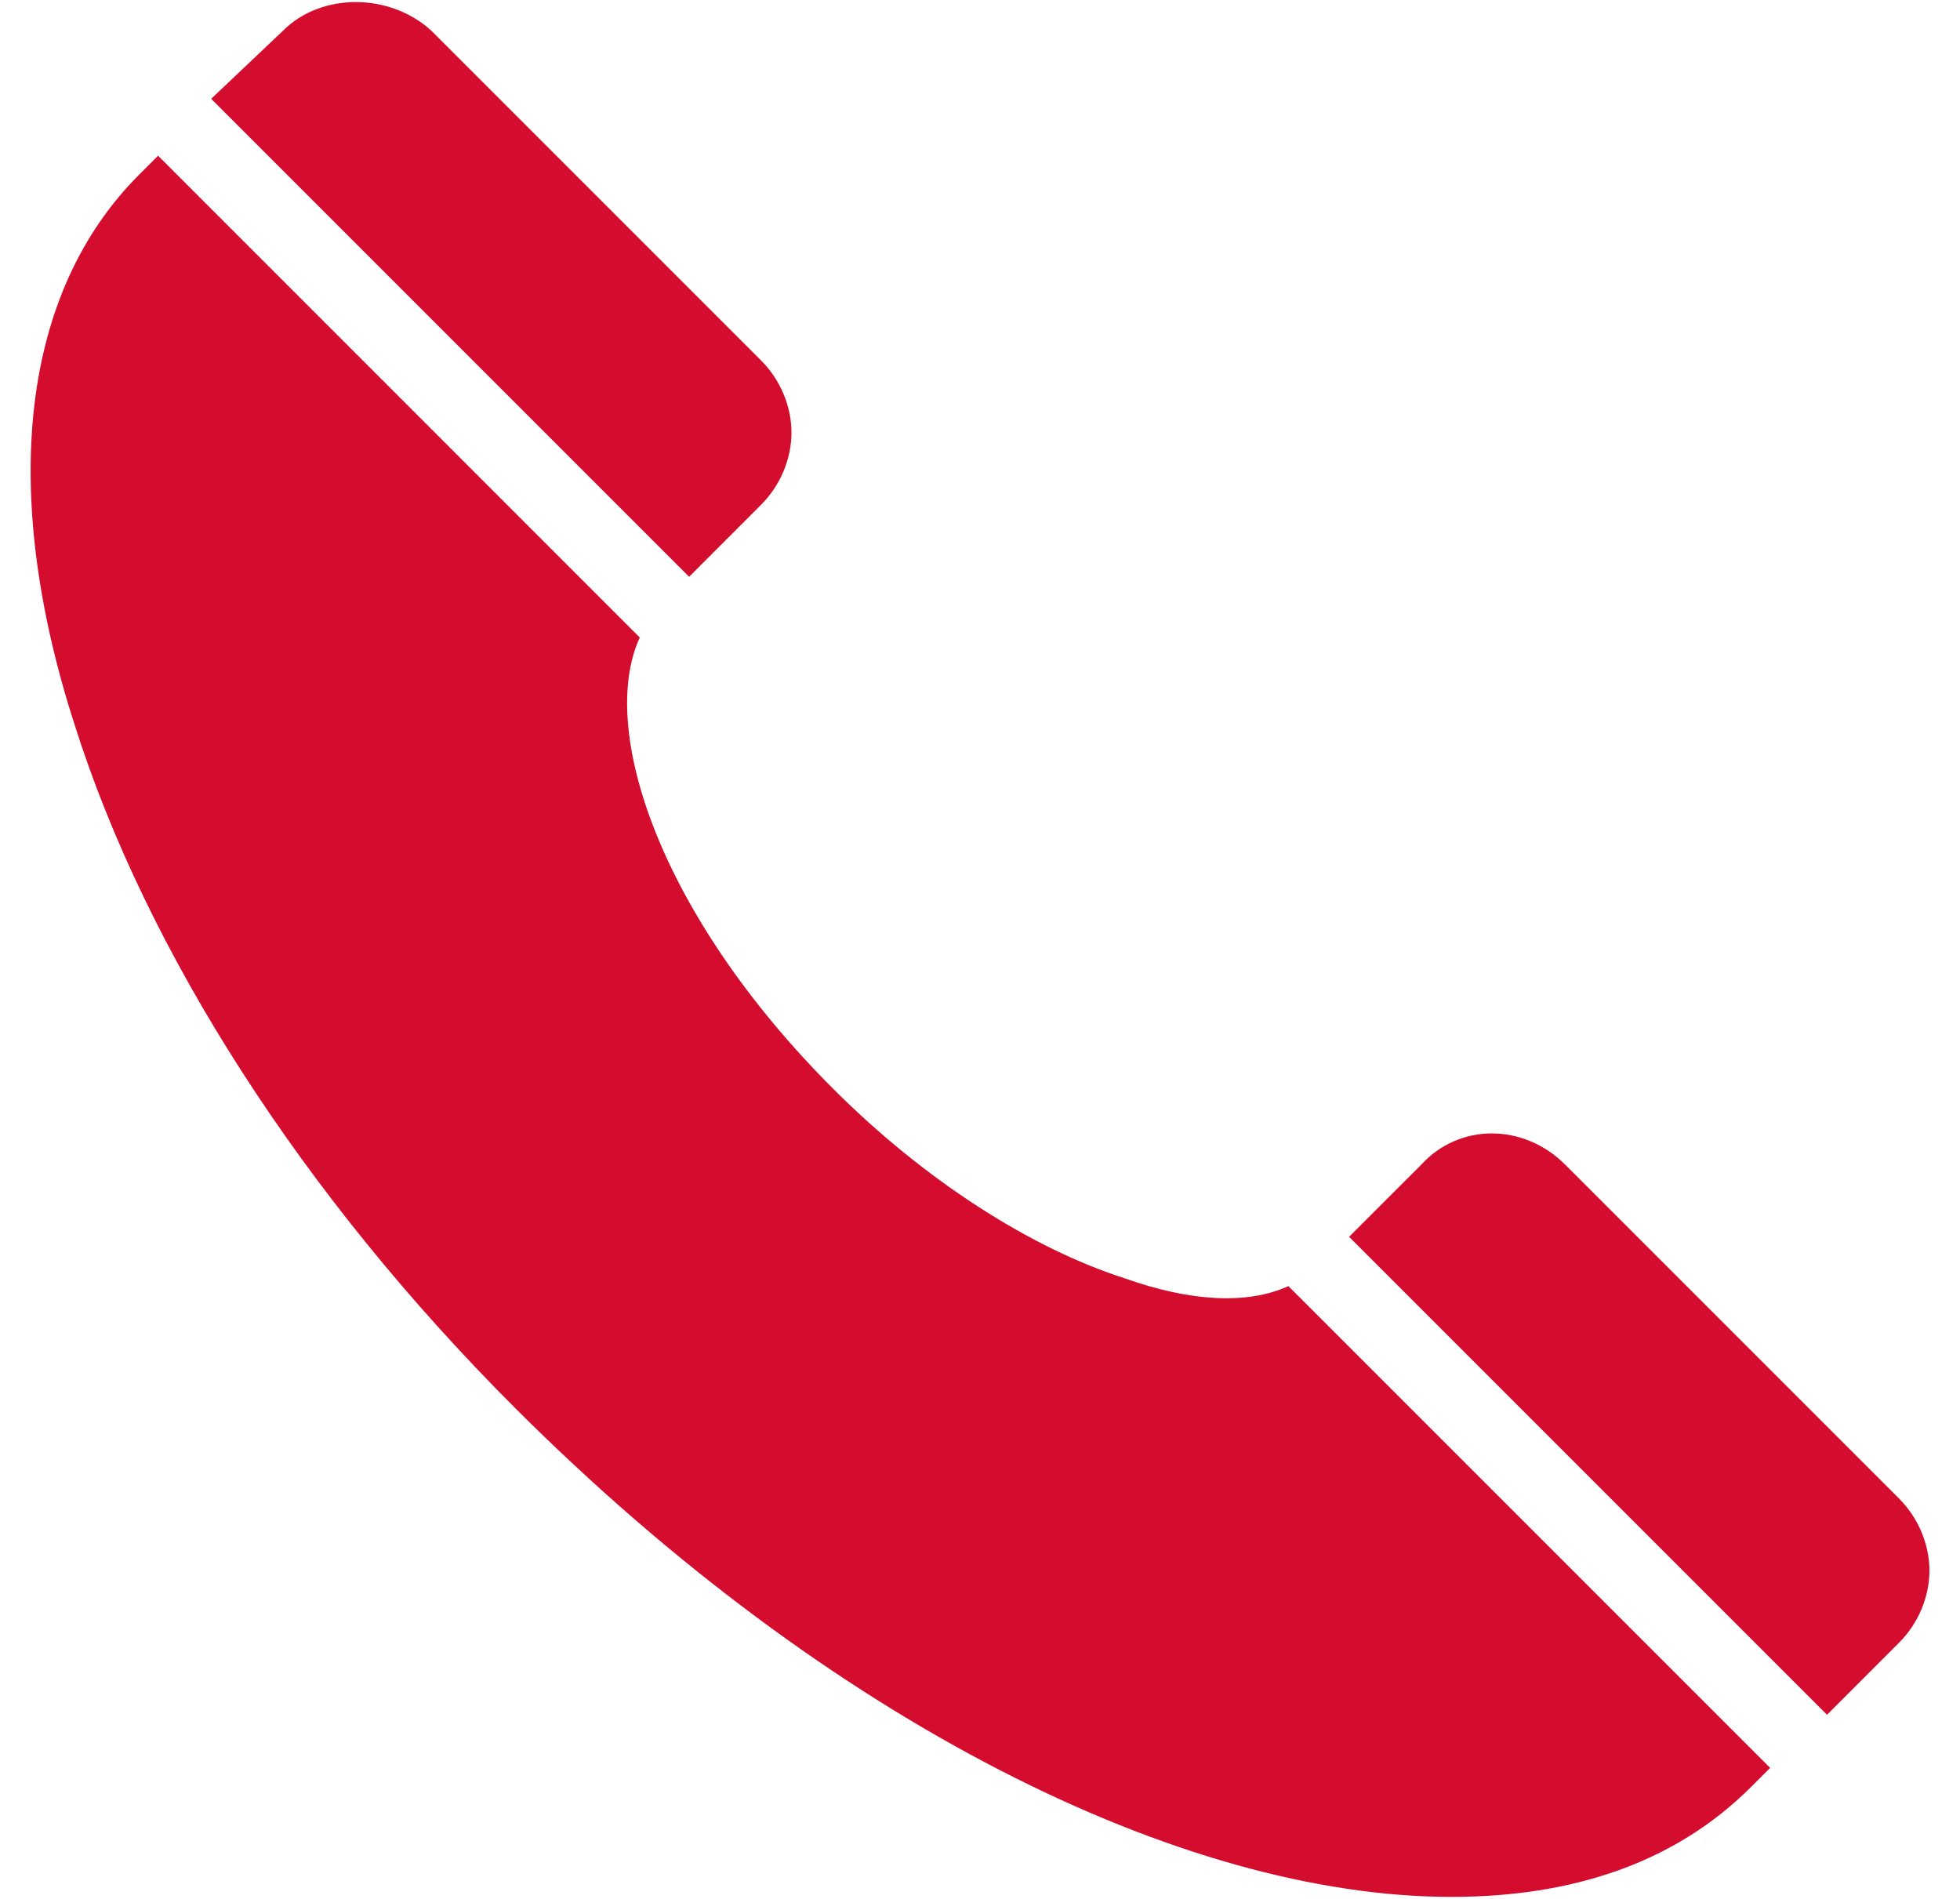
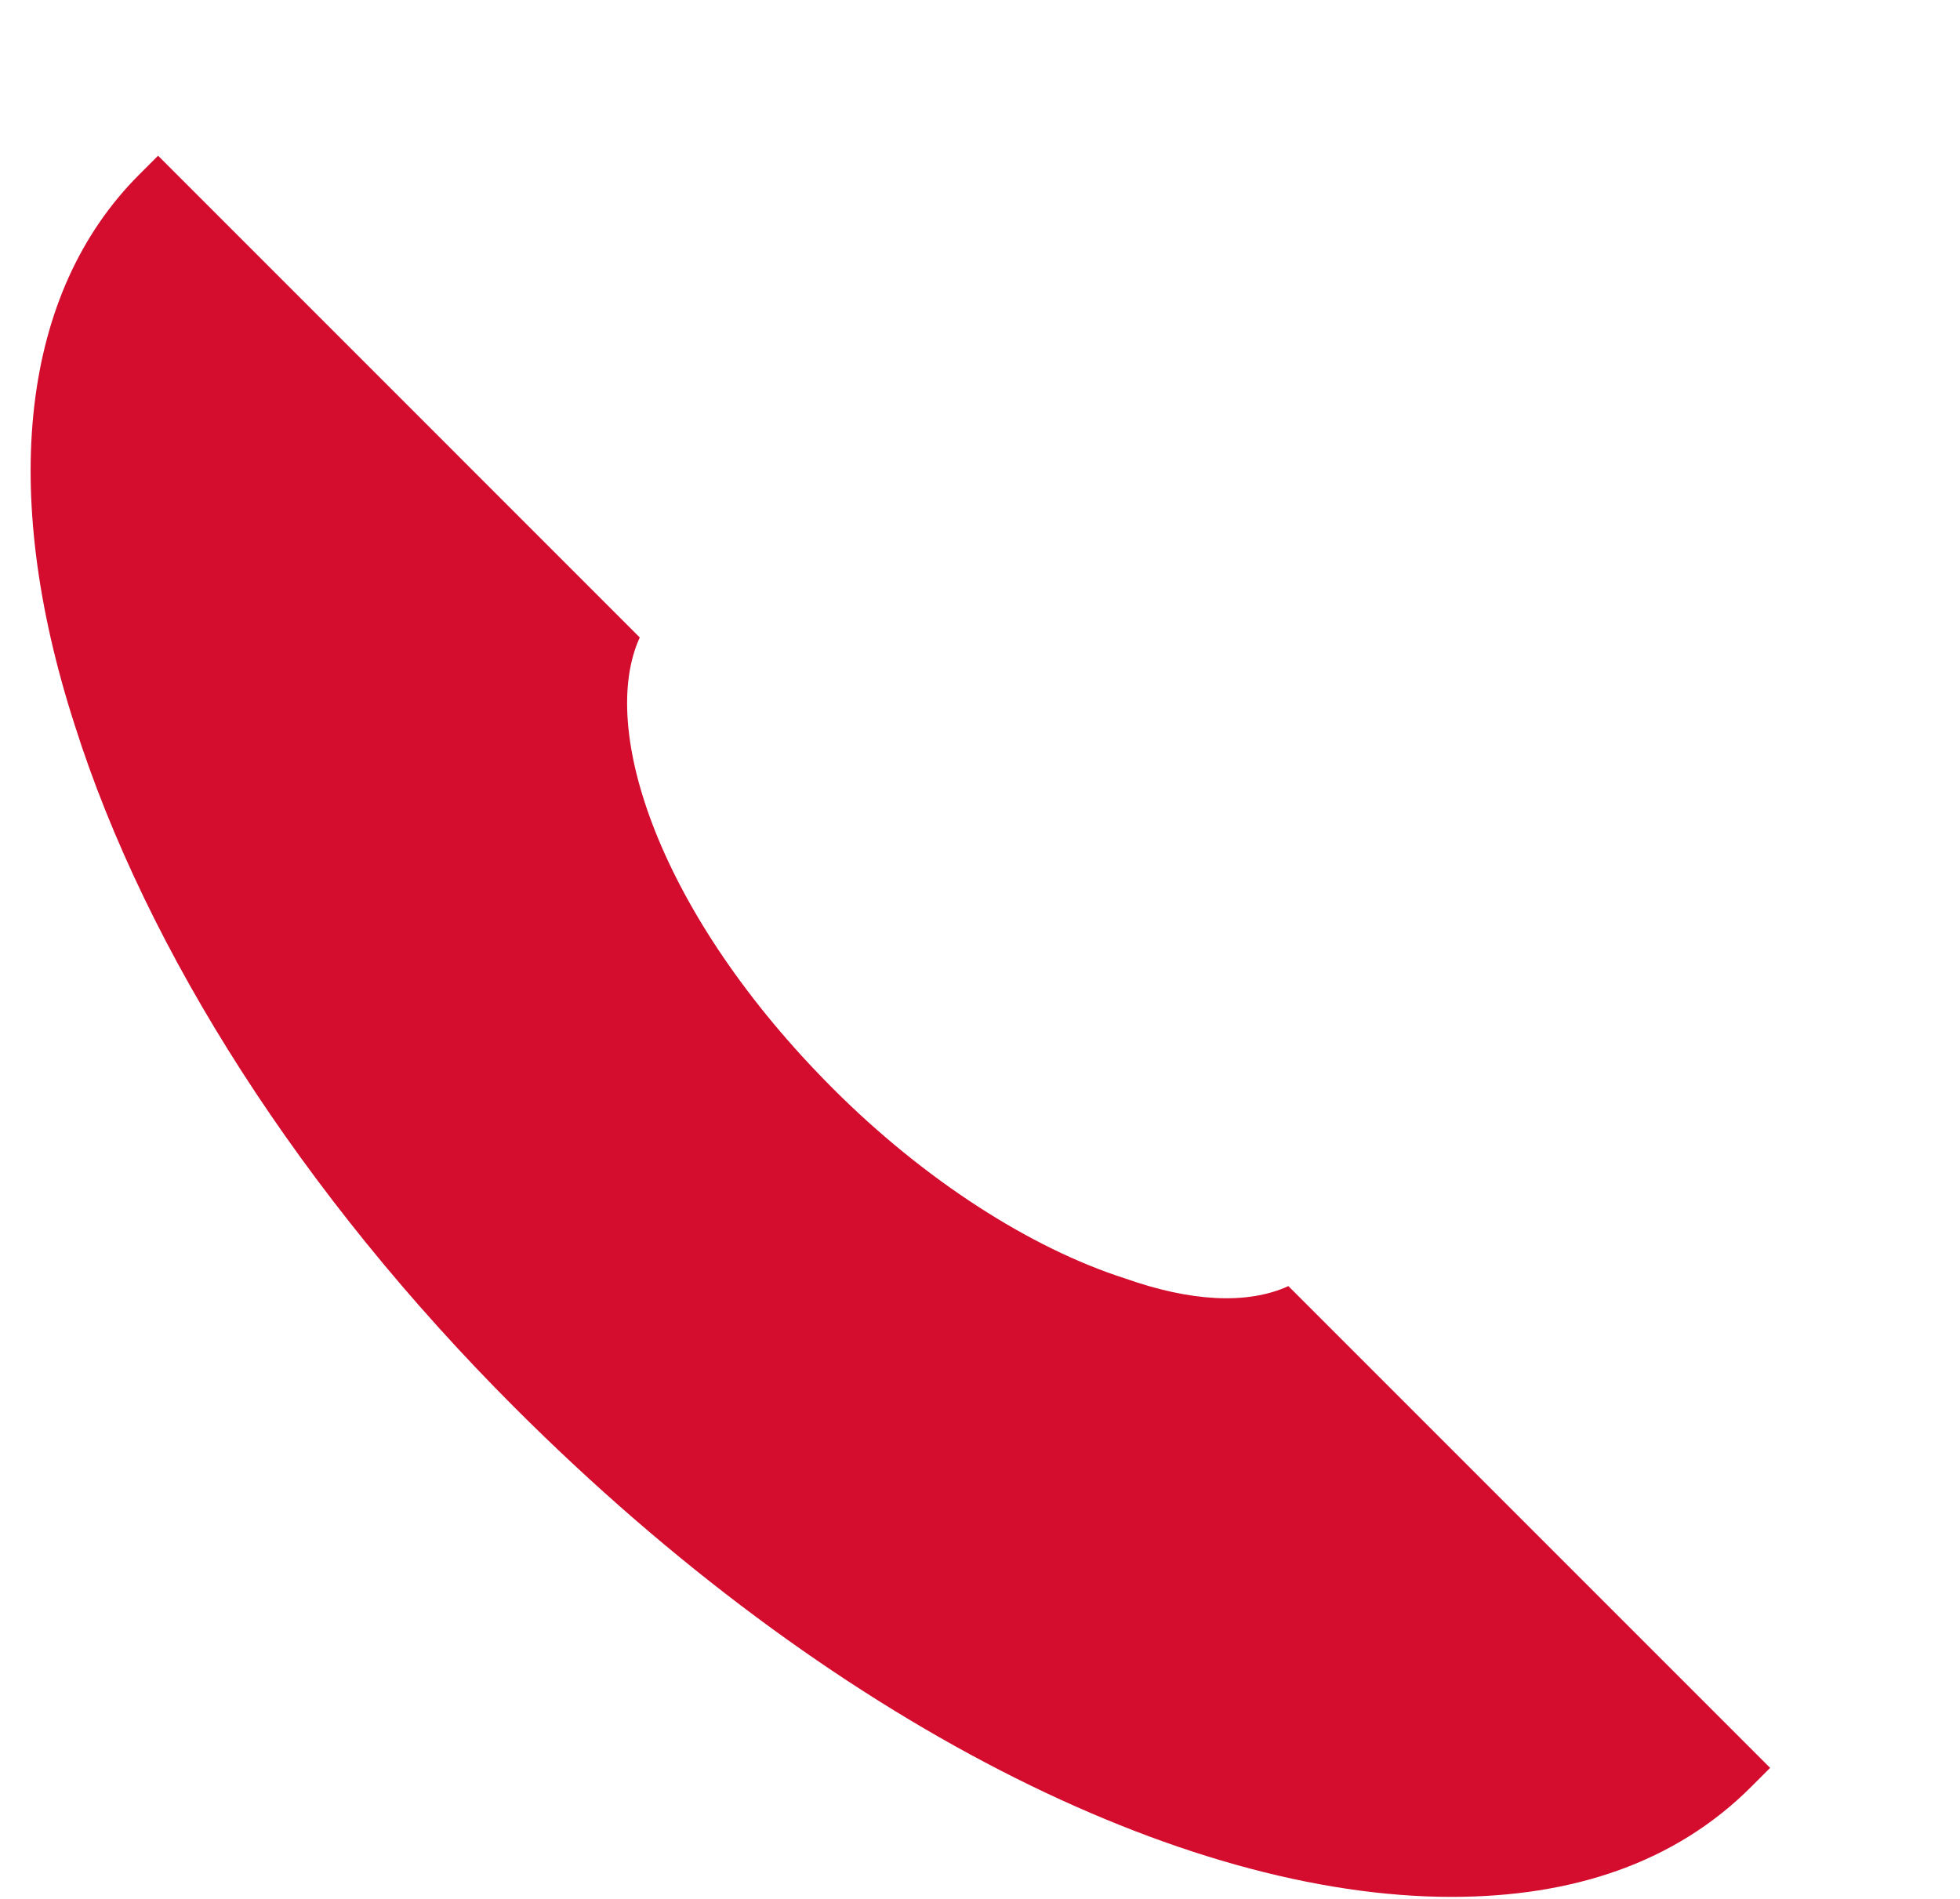
<svg xmlns="http://www.w3.org/2000/svg" width="32" height="31" viewBox="0 0 32 31" fill="none">
-   <path d="M25.556 19.015C24.875 18.333 23.822 18.333 23.203 19.015L22.026 20.191L29.829 27.994L31.005 26.817C31.315 26.508 31.501 26.074 31.501 25.641C31.501 25.207 31.315 24.774 31.005 24.464L25.556 19.015Z" fill="#D40C2D" />
  <path d="M8.402 22.978C13.542 28.118 19.301 30.967 23.698 30.967C25.68 30.967 27.352 30.409 28.59 29.171L28.9 28.861L21.035 20.996C20.354 21.306 19.425 21.244 18.372 20.872C16.824 20.377 15.09 19.262 13.604 17.776C10.755 14.927 9.764 11.893 10.445 10.407L2.581 2.542L2.271 2.852C0.351 4.771 -0.02 7.992 1.218 11.831C2.395 15.547 4.934 19.51 8.402 22.978Z" fill="#D40C2D" />
-   <path d="M4.624 0.498L3.448 1.613L11.251 9.416L12.427 8.239C12.737 7.929 12.922 7.496 12.922 7.062C12.922 6.629 12.737 6.195 12.427 5.886L7.039 0.498C6.358 -0.121 5.244 -0.121 4.624 0.498Z" fill="#D40C2D" />
</svg>